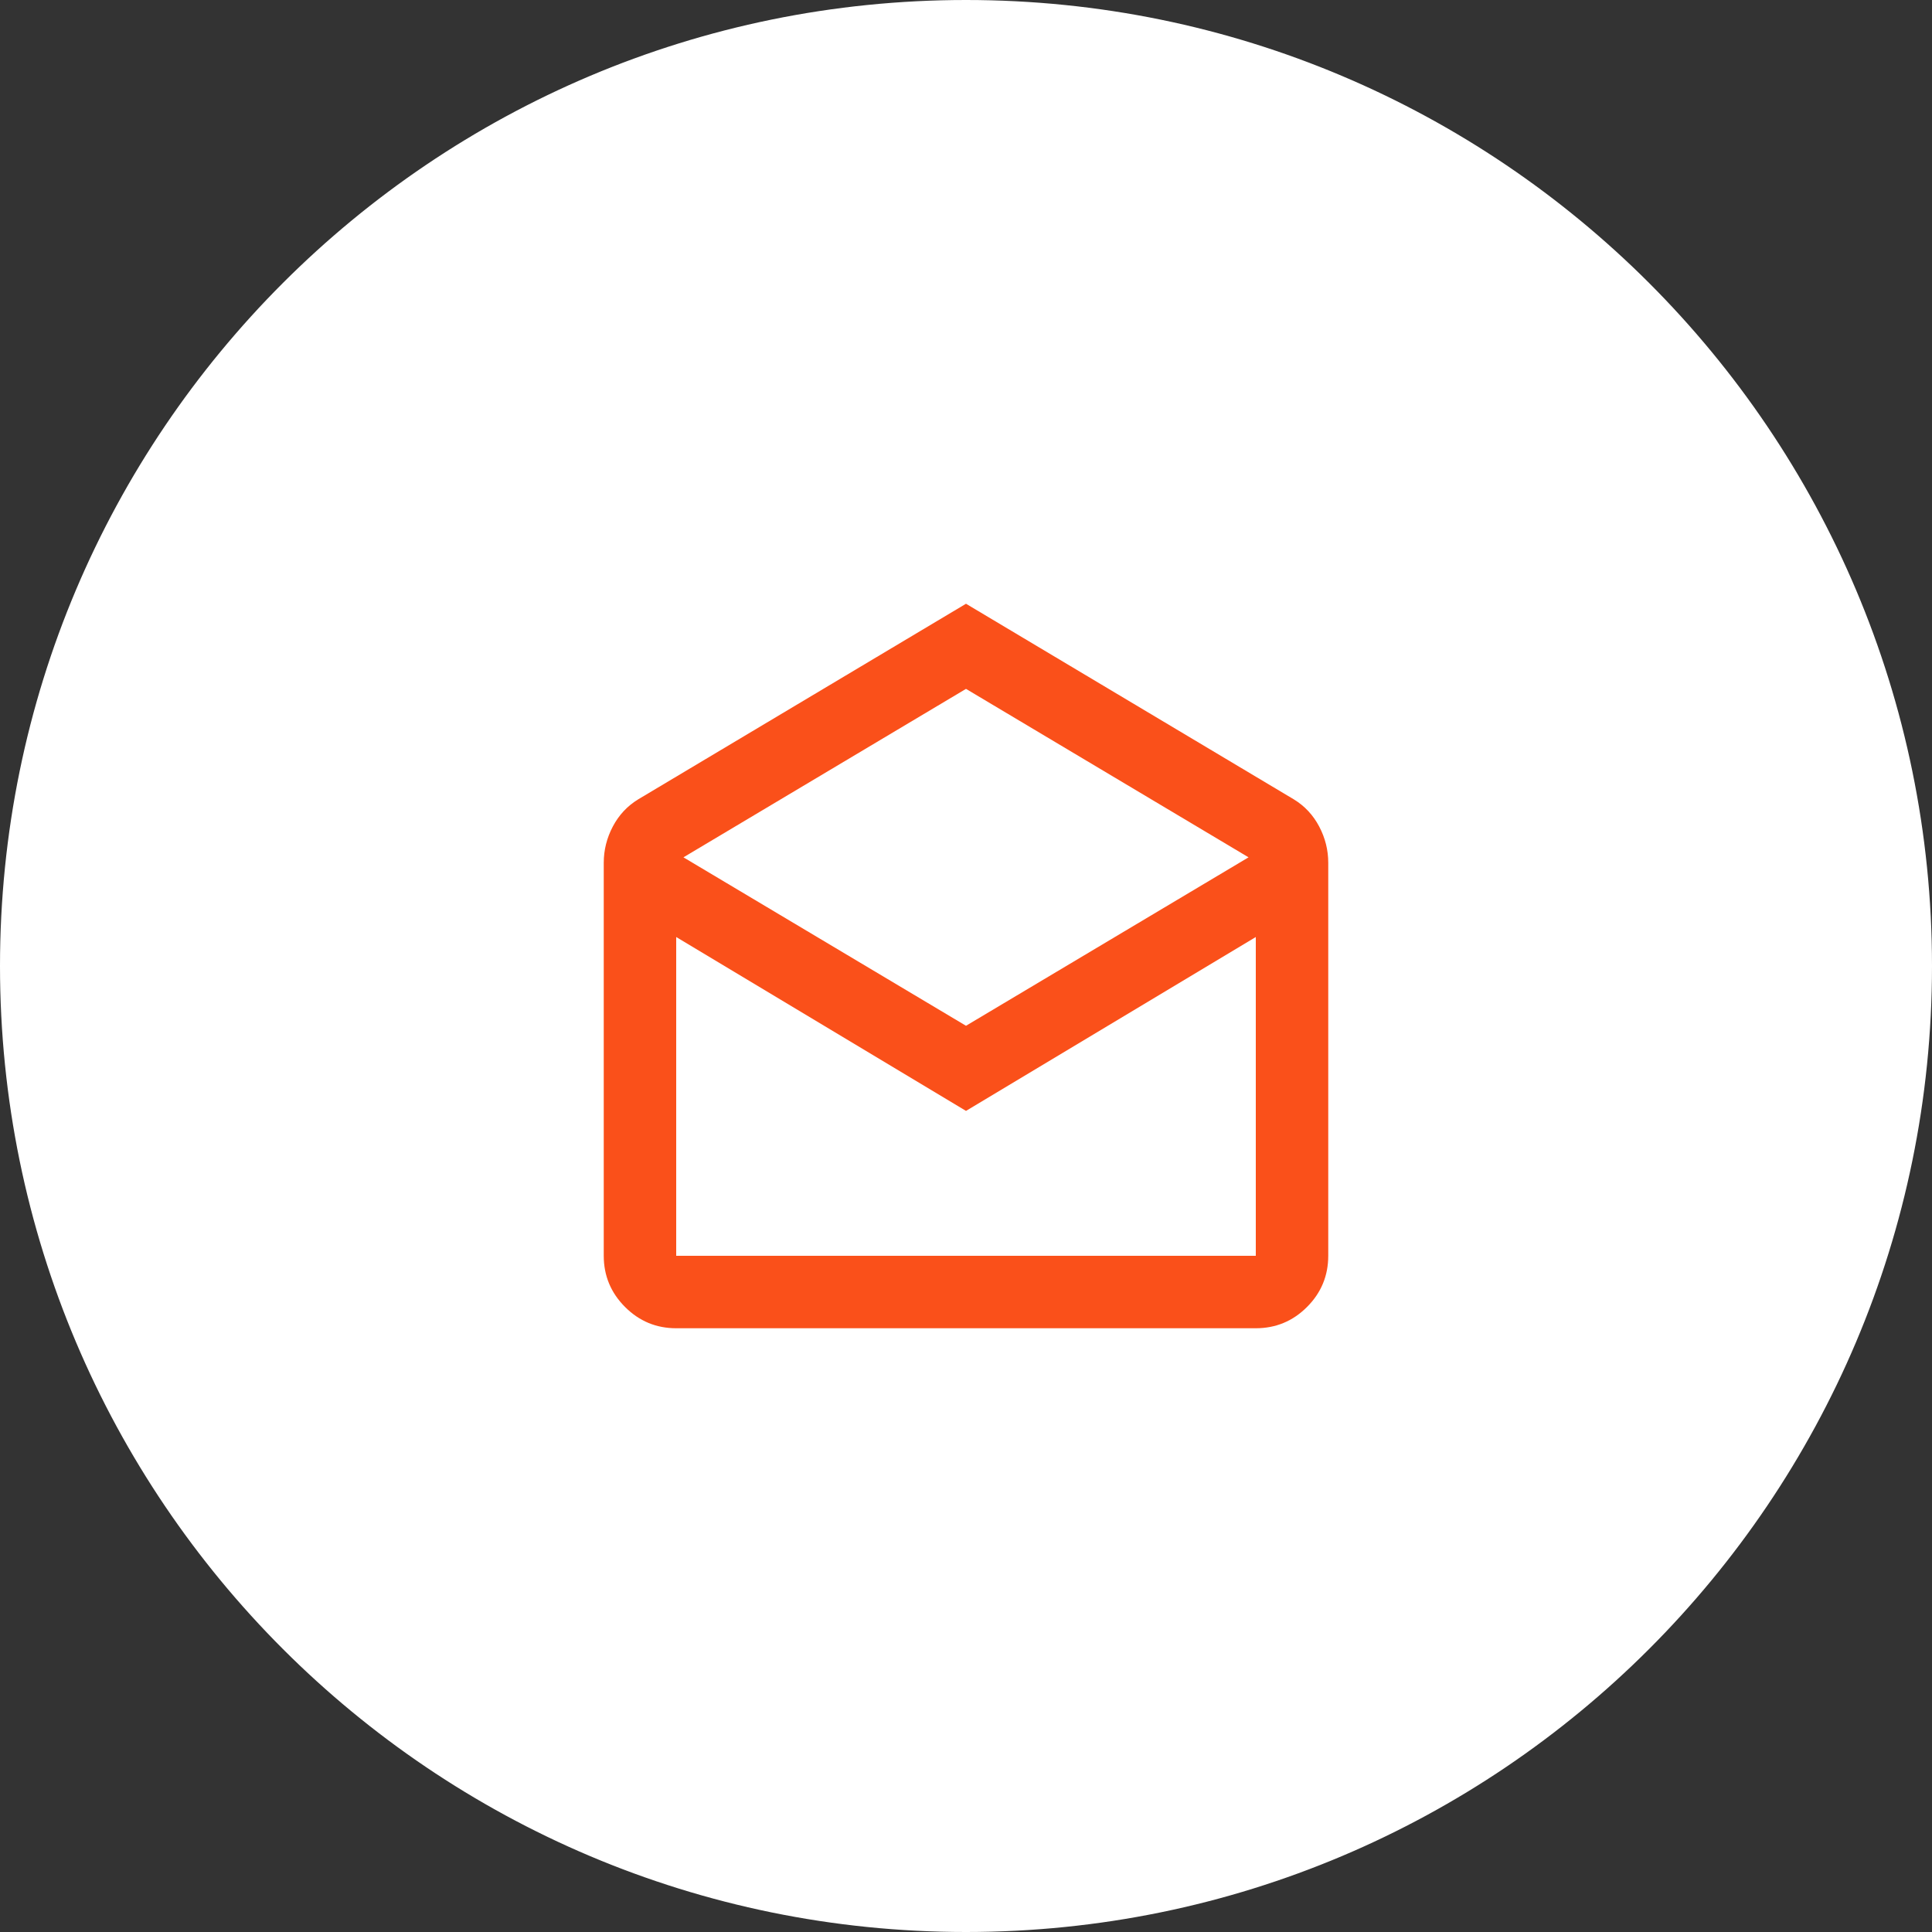
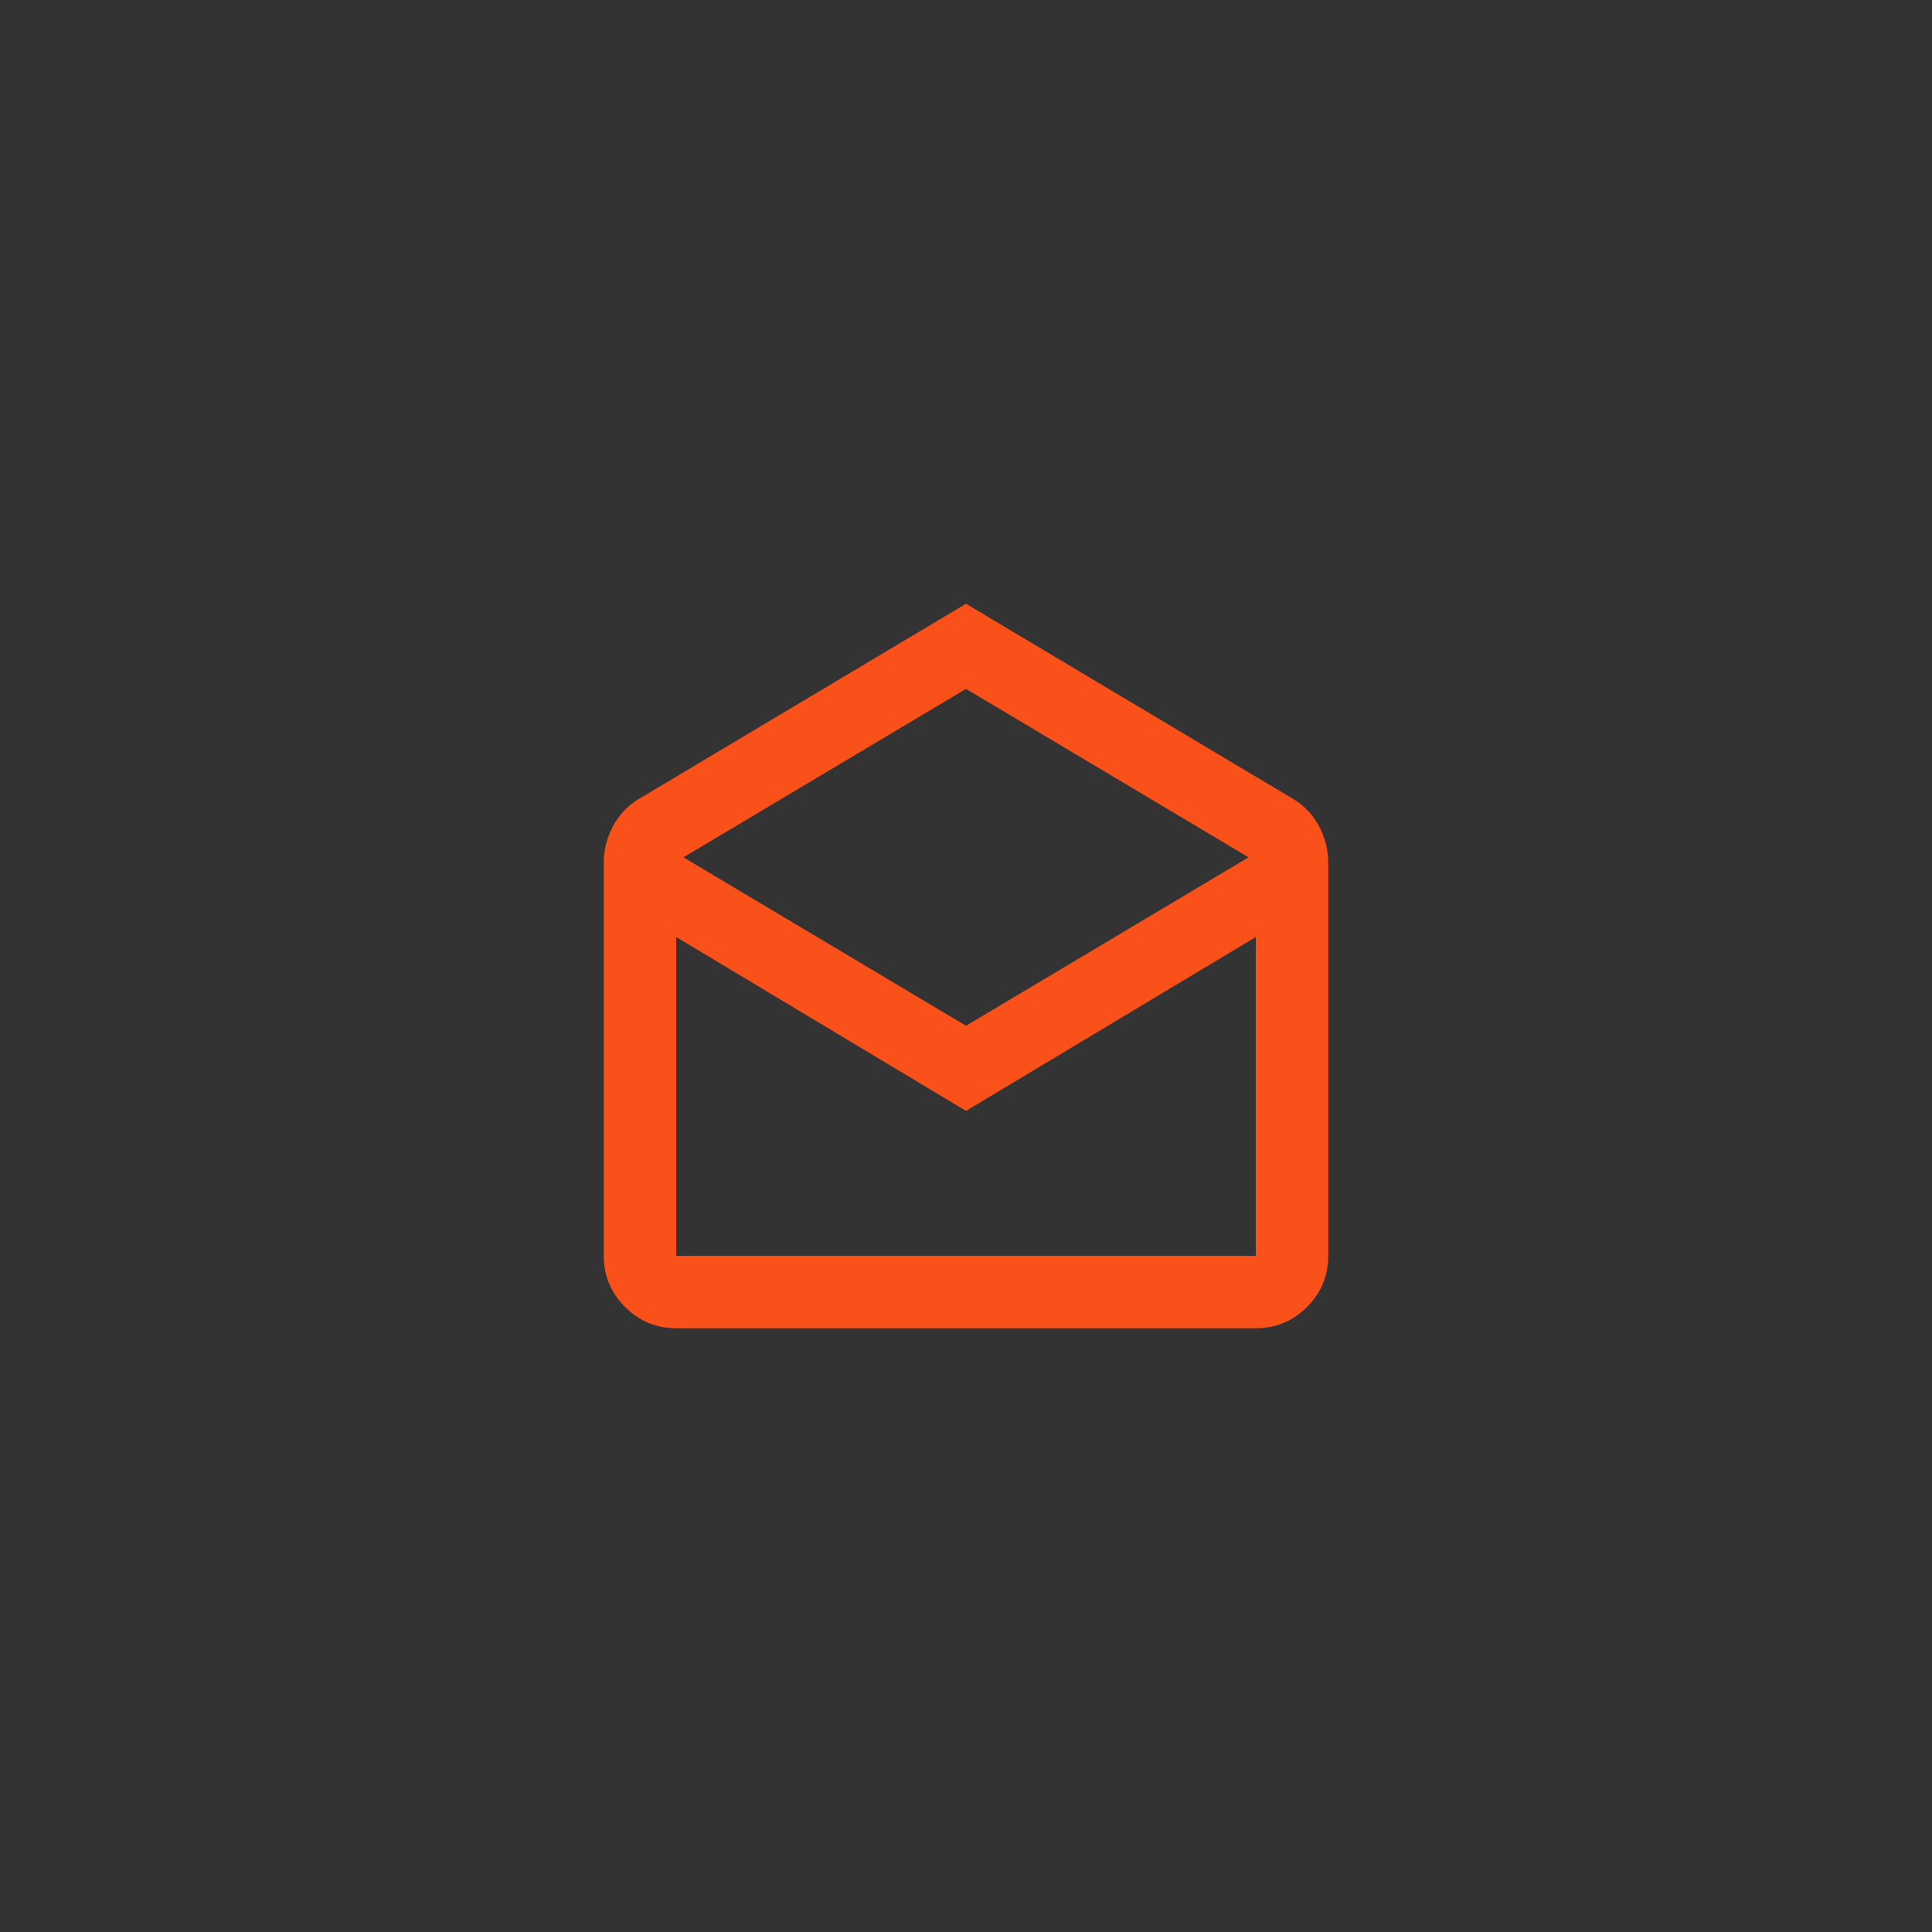
<svg xmlns="http://www.w3.org/2000/svg" width="32" height="32" viewBox="0 0 32 32" fill="none">
  <rect x="0" y="0" width="32" height="32" fill="#333333" stroke="none" />
-   <path d="M0.5 16C0.5 7.44 7.44 0.5 16 0.5C24.56 0.5 31.5 7.44 31.5 16C31.5 24.56 24.56 31.5 16 31.5C7.44 31.5 0.5 24.56 0.5 16Z" fill="white" />
  <path d="M16 10L21.43 13.24C21.61 13.35 21.75 13.5 21.85 13.69C21.95 13.88 22 14.08 22 14.29V20.8C22 21.13 21.883 21.413 21.648 21.648C21.413 21.883 21.13 22 20.8 22H11.2C10.87 22 10.588 21.883 10.353 21.648C10.118 21.413 10 21.13 10 20.8V14.29C10 14.08 10.05 13.88 10.15 13.69C10.25 13.5 10.39 13.35 10.57 13.24L16 10ZM16 16.99L20.68 14.2L16 11.41L11.32 14.2L16 16.99ZM16 18.4L11.2 15.52V20.8H20.8V15.52L16 18.4Z" fill="#FA501A" />
-   <path d="M0.5 16C0.5 7.44 7.44 0.5 16 0.5C24.56 0.5 31.5 7.44 31.5 16C31.5 24.56 24.56 31.5 16 31.5C7.44 31.5 0.5 24.56 0.5 16Z" stroke="white" />
</svg>